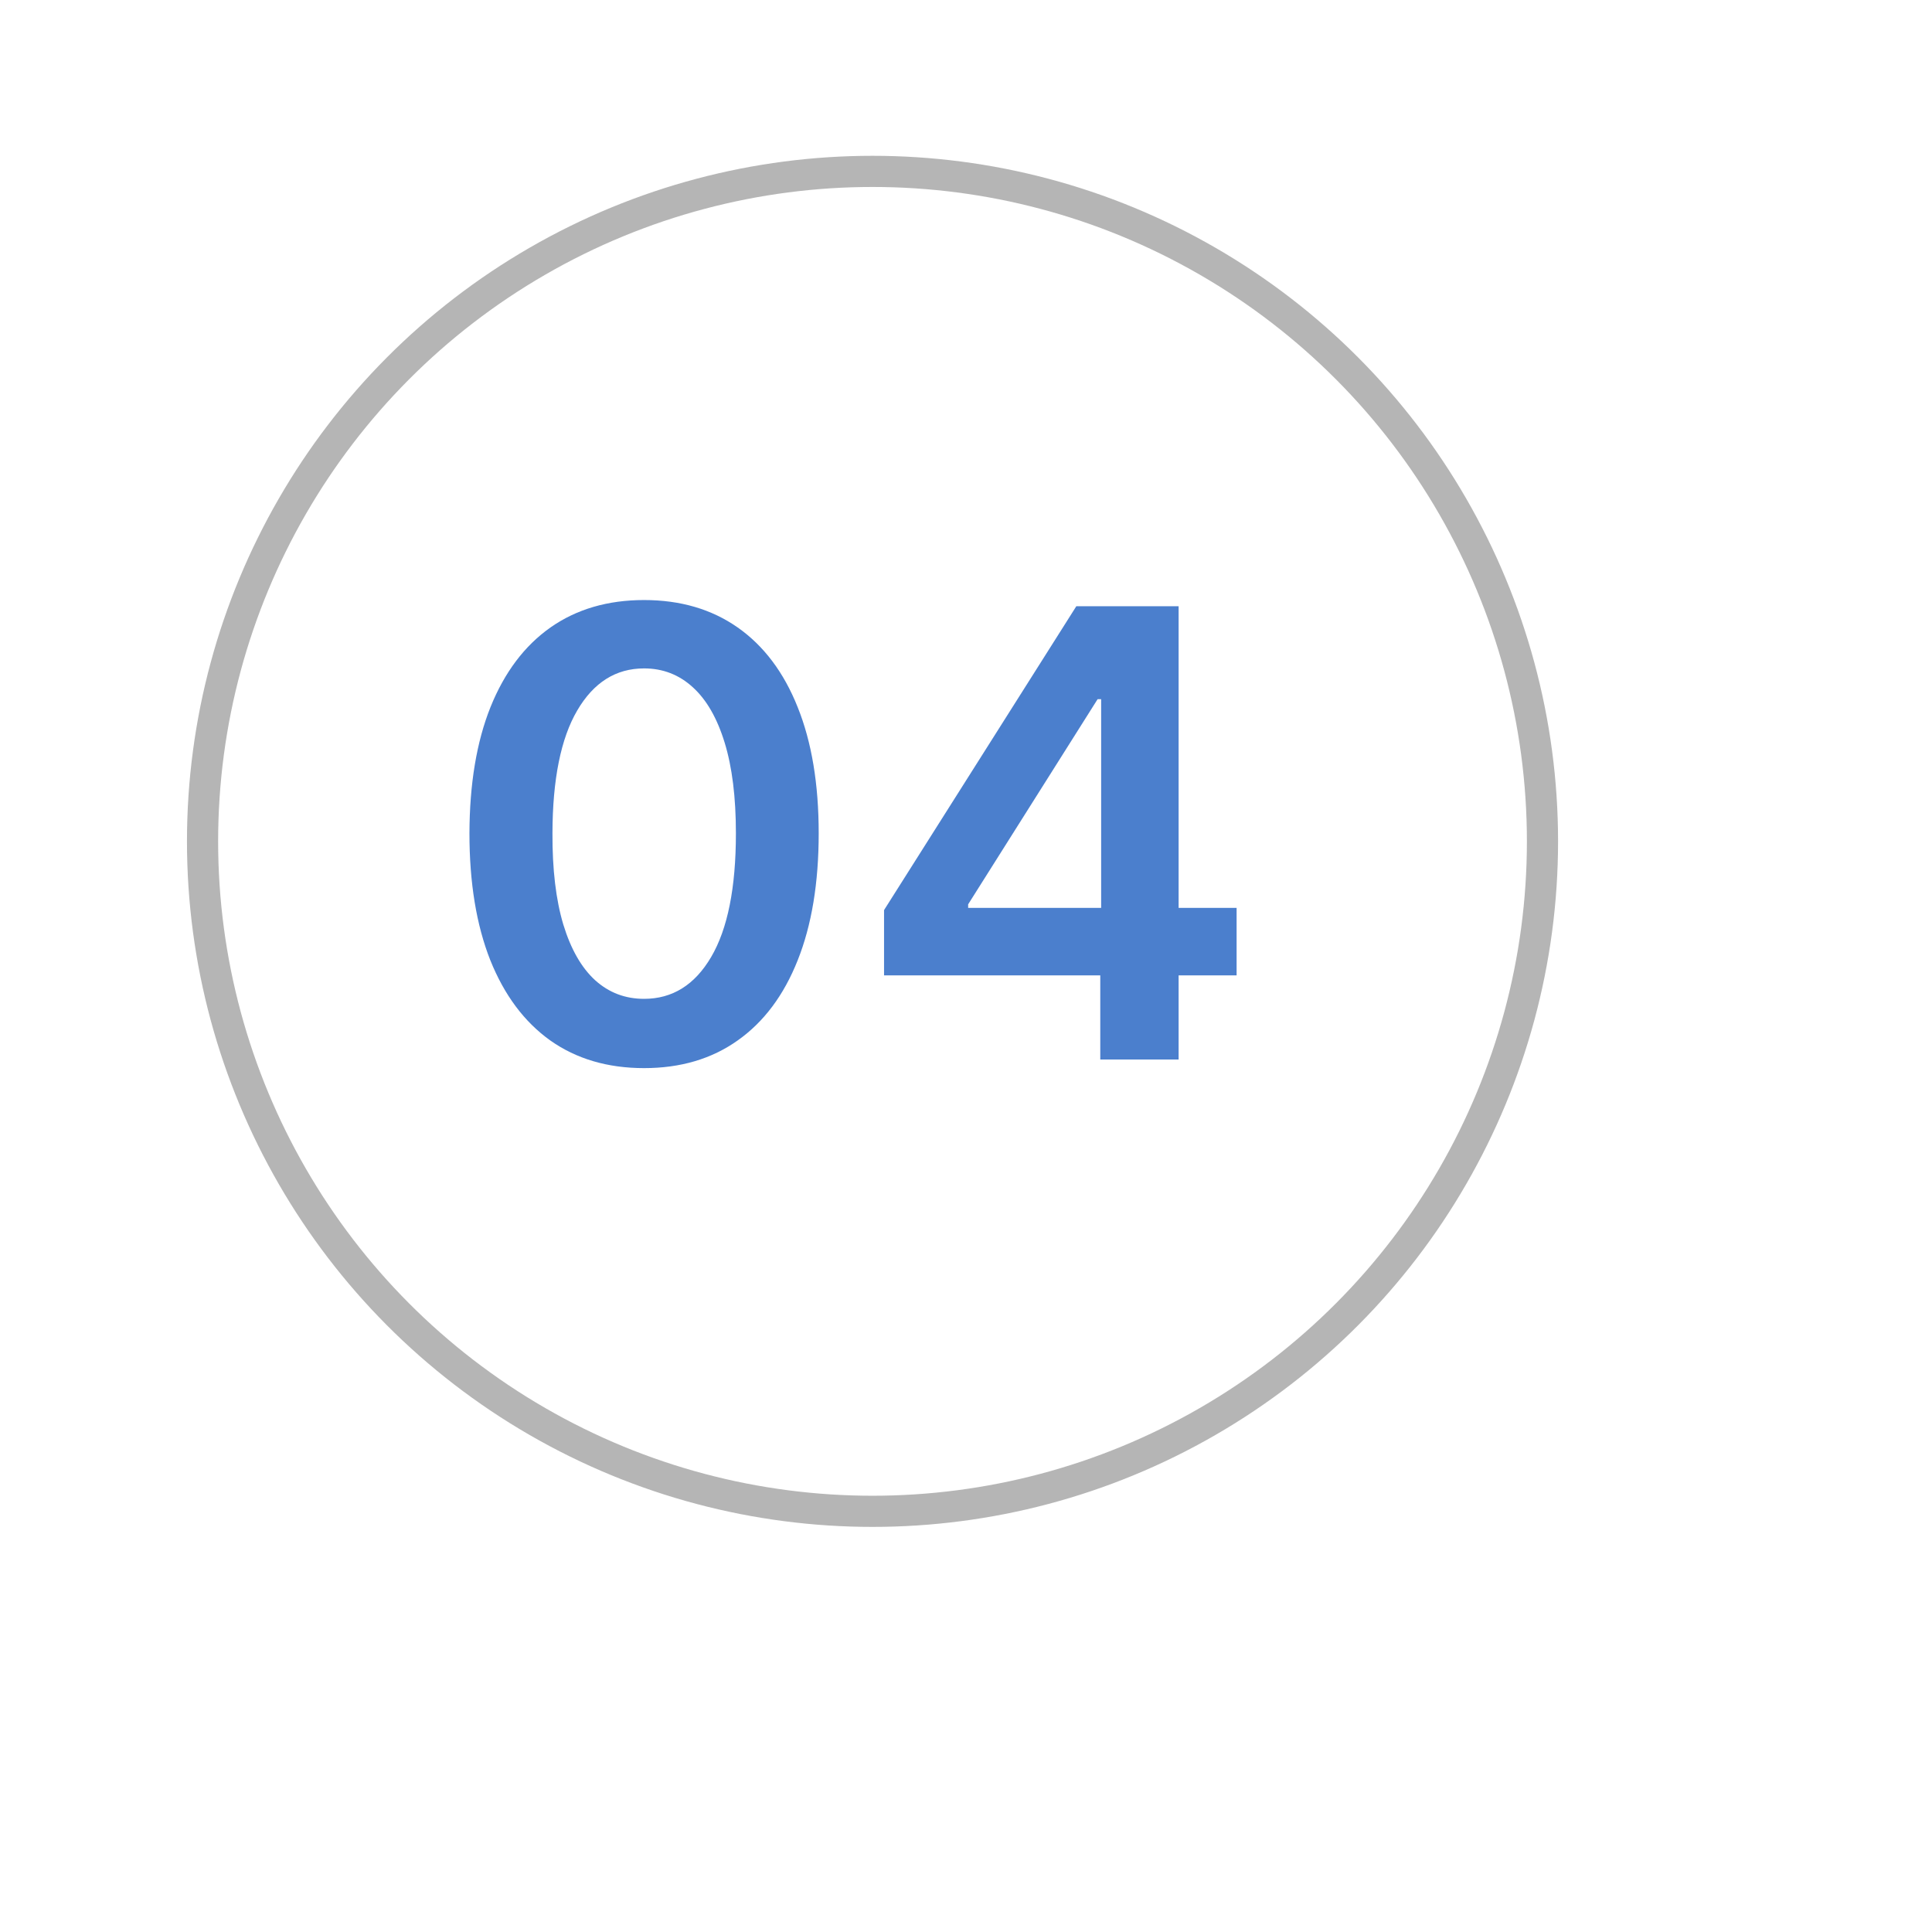
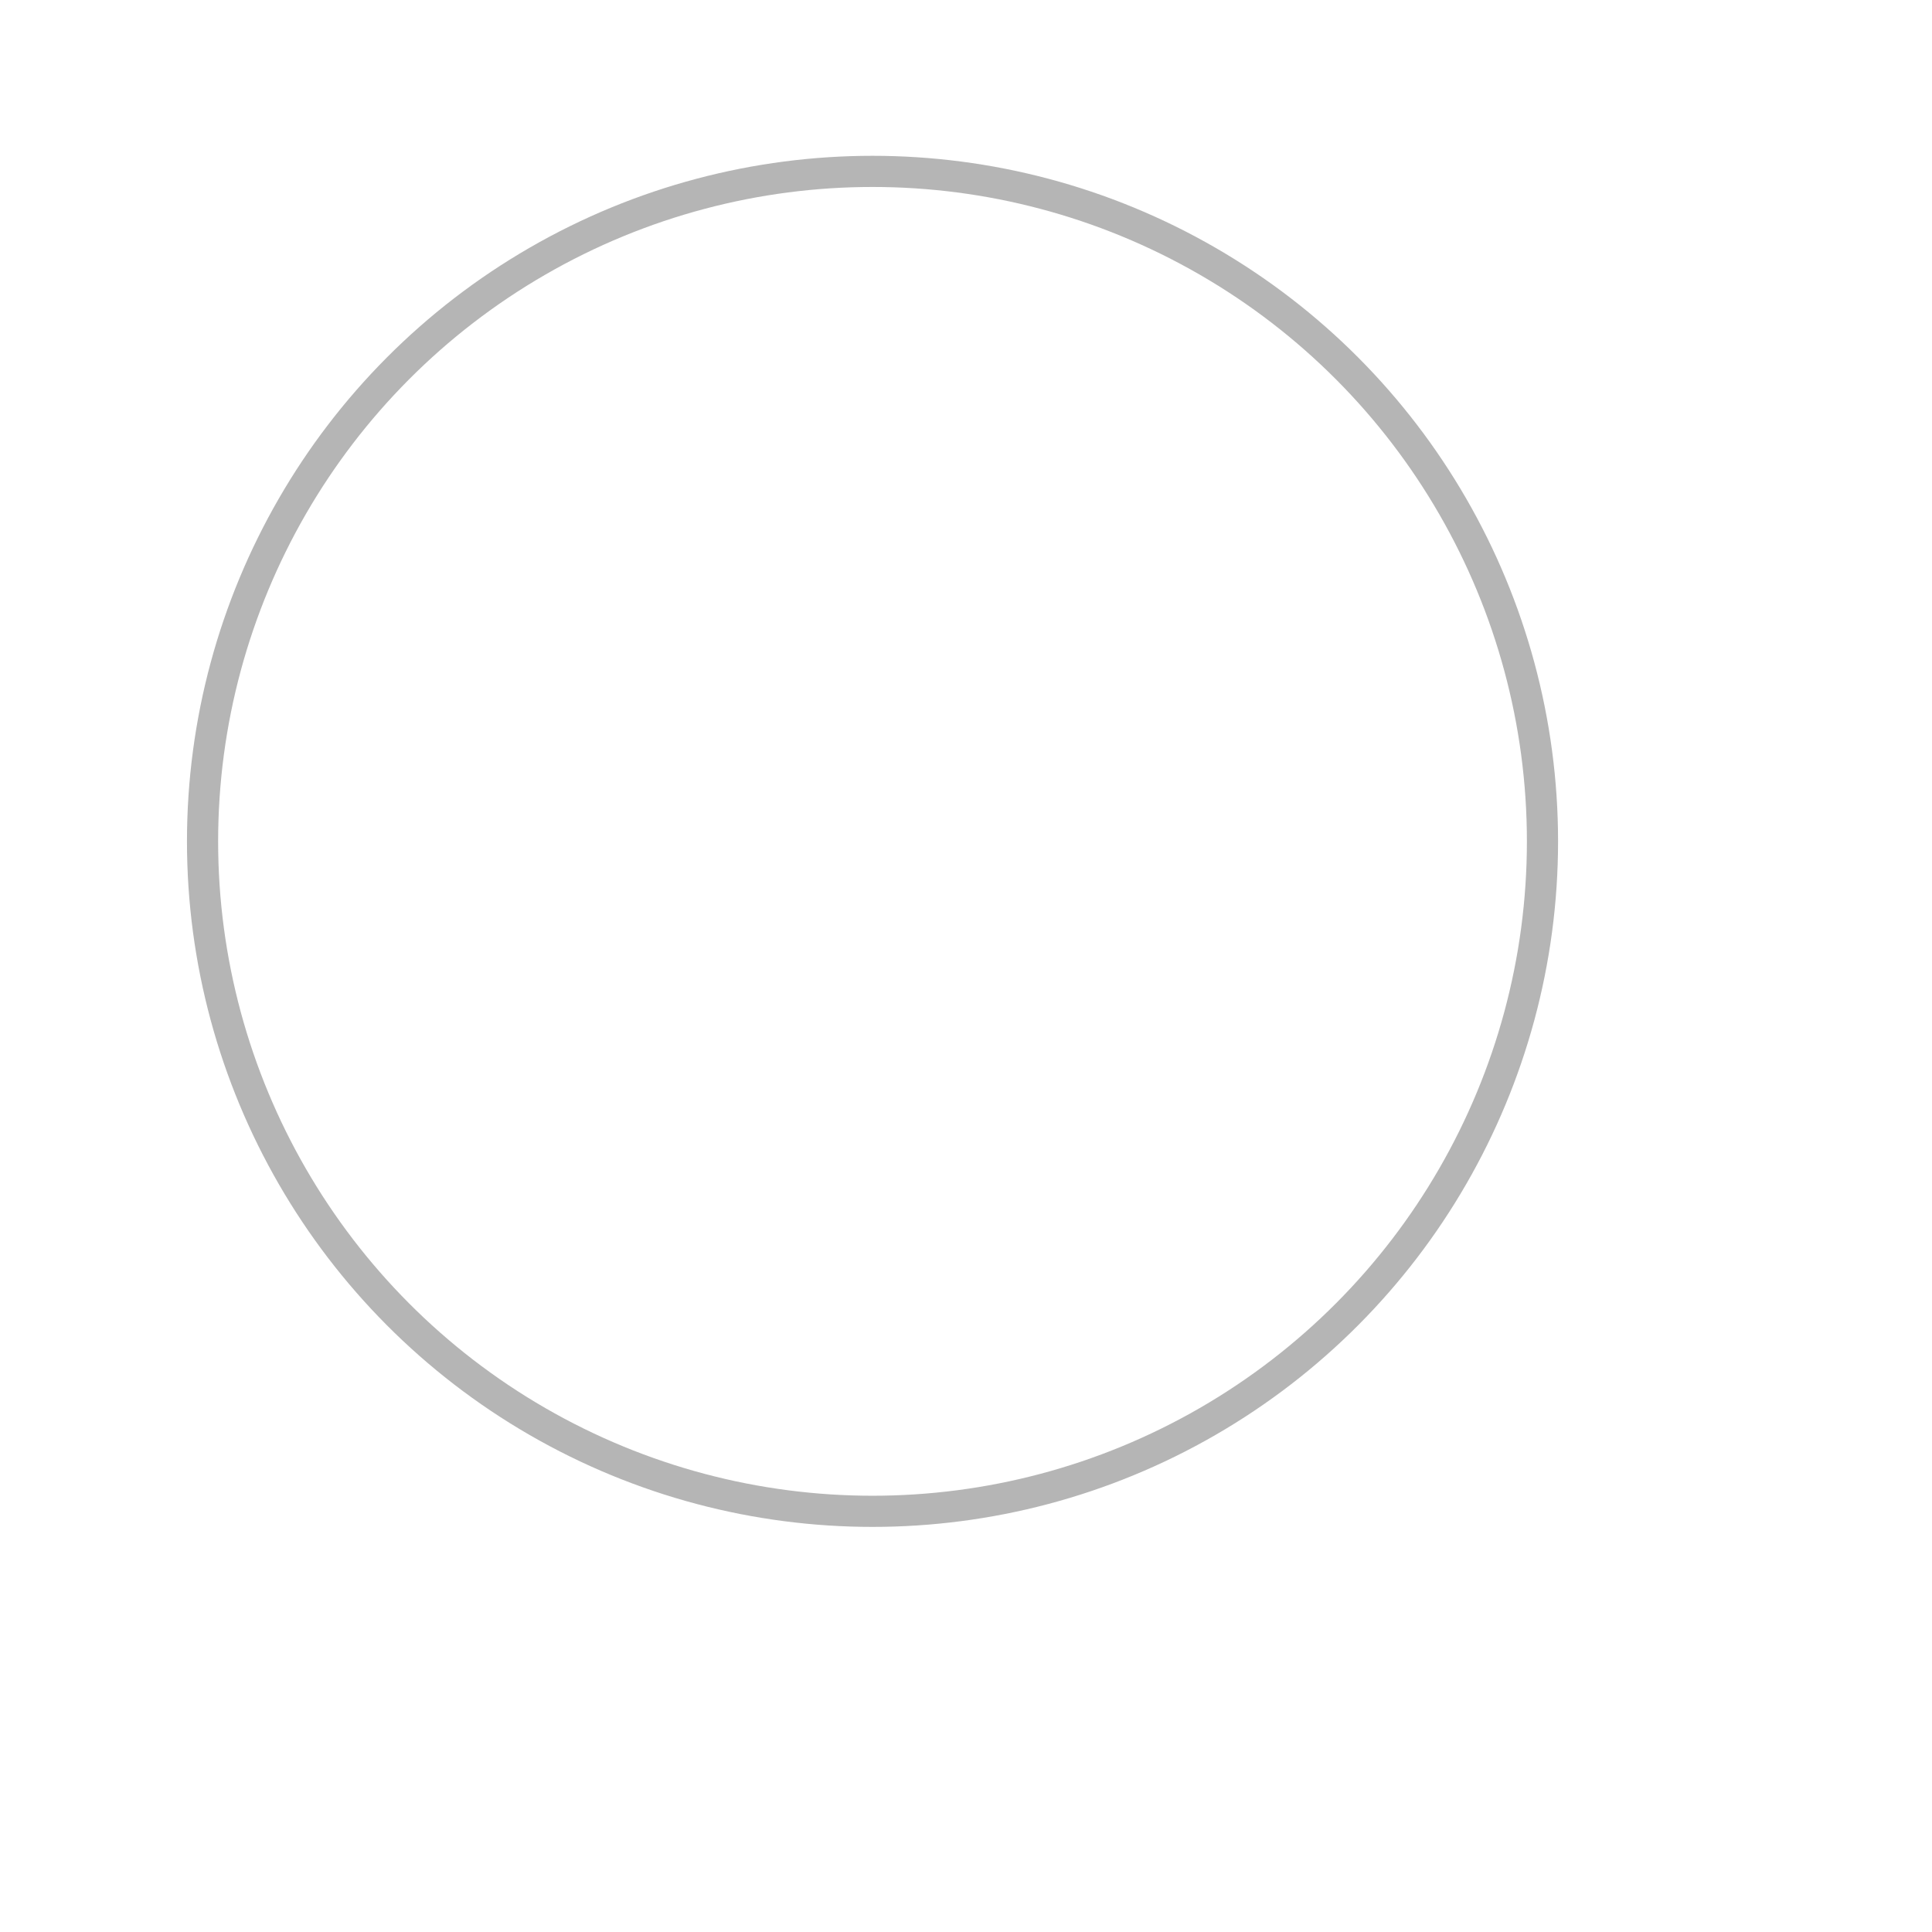
<svg xmlns="http://www.w3.org/2000/svg" width="62" height="62" viewBox="0 0 62 62" fill="none">
  <g filter="url(#filter0_d_3289_23)">
    <circle cx="28" cy="27" r="27" fill="white" />
  </g>
  <circle cx="28" cy="27" r="21.5" stroke="#B5B5B5" />
-   <path d="M20.669 34.277C19.5 34.277 18.496 33.981 17.658 33.389C16.824 32.793 16.183 31.933 15.733 30.811C15.288 29.684 15.065 28.328 15.065 26.741C15.07 25.155 15.295 23.806 15.74 22.693C16.19 21.576 16.831 20.724 17.665 20.136C18.503 19.549 19.504 19.256 20.669 19.256C21.834 19.256 22.835 19.549 23.673 20.136C24.511 20.724 25.153 21.576 25.598 22.693C26.048 23.811 26.273 25.16 26.273 26.741C26.273 28.332 26.048 29.691 25.598 30.818C25.153 31.94 24.511 32.797 23.673 33.389C22.84 33.981 21.838 34.277 20.669 34.277ZM20.669 32.054C21.578 32.054 22.296 31.607 22.821 30.712C23.351 29.812 23.616 28.489 23.616 26.741C23.616 25.586 23.496 24.616 23.254 23.829C23.013 23.044 22.672 22.452 22.232 22.054C21.791 21.651 21.27 21.45 20.669 21.45C19.765 21.45 19.05 21.9 18.524 22.8C17.999 23.695 17.733 25.009 17.729 26.741C17.724 27.901 17.84 28.877 18.077 29.668C18.318 30.458 18.659 31.055 19.099 31.457C19.54 31.855 20.063 32.054 20.669 32.054ZM28.37 31.301V29.206L34.541 19.454H36.289V22.438H35.223L31.069 29.021V29.135H39.684V31.301H28.37ZM35.309 34V30.662L35.337 29.724V19.454H37.823V34H35.309Z" fill="#4B7FCD" />
  <defs>
    <filter id="filter0_d_3289_23" x="0.7" y="0" width="60.6" height="61.3" filterUnits="userSpaceOnUse" color-interpolation-filters="sRGB">
      <feFlood flood-opacity="0" result="BackgroundImageFix" />
      <feColorMatrix in="SourceAlpha" type="matrix" values="0 0 0 0 0 0 0 0 0 0 0 0 0 0 0 0 0 0 127 0" result="hardAlpha" />
      <feOffset dx="3" dy="4" />
      <feGaussianBlur stdDeviation="1.65" />
      <feComposite in2="hardAlpha" operator="out" />
      <feColorMatrix type="matrix" values="0 0 0 0 0 0 0 0 0 0 0 0 0 0 0 0 0 0 0.25 0" />
      <feBlend mode="normal" in2="BackgroundImageFix" result="effect1_dropShadow_3289_23" />
      <feBlend mode="normal" in="SourceGraphic" in2="effect1_dropShadow_3289_23" result="shape" />
    </filter>
  </defs>
</svg>